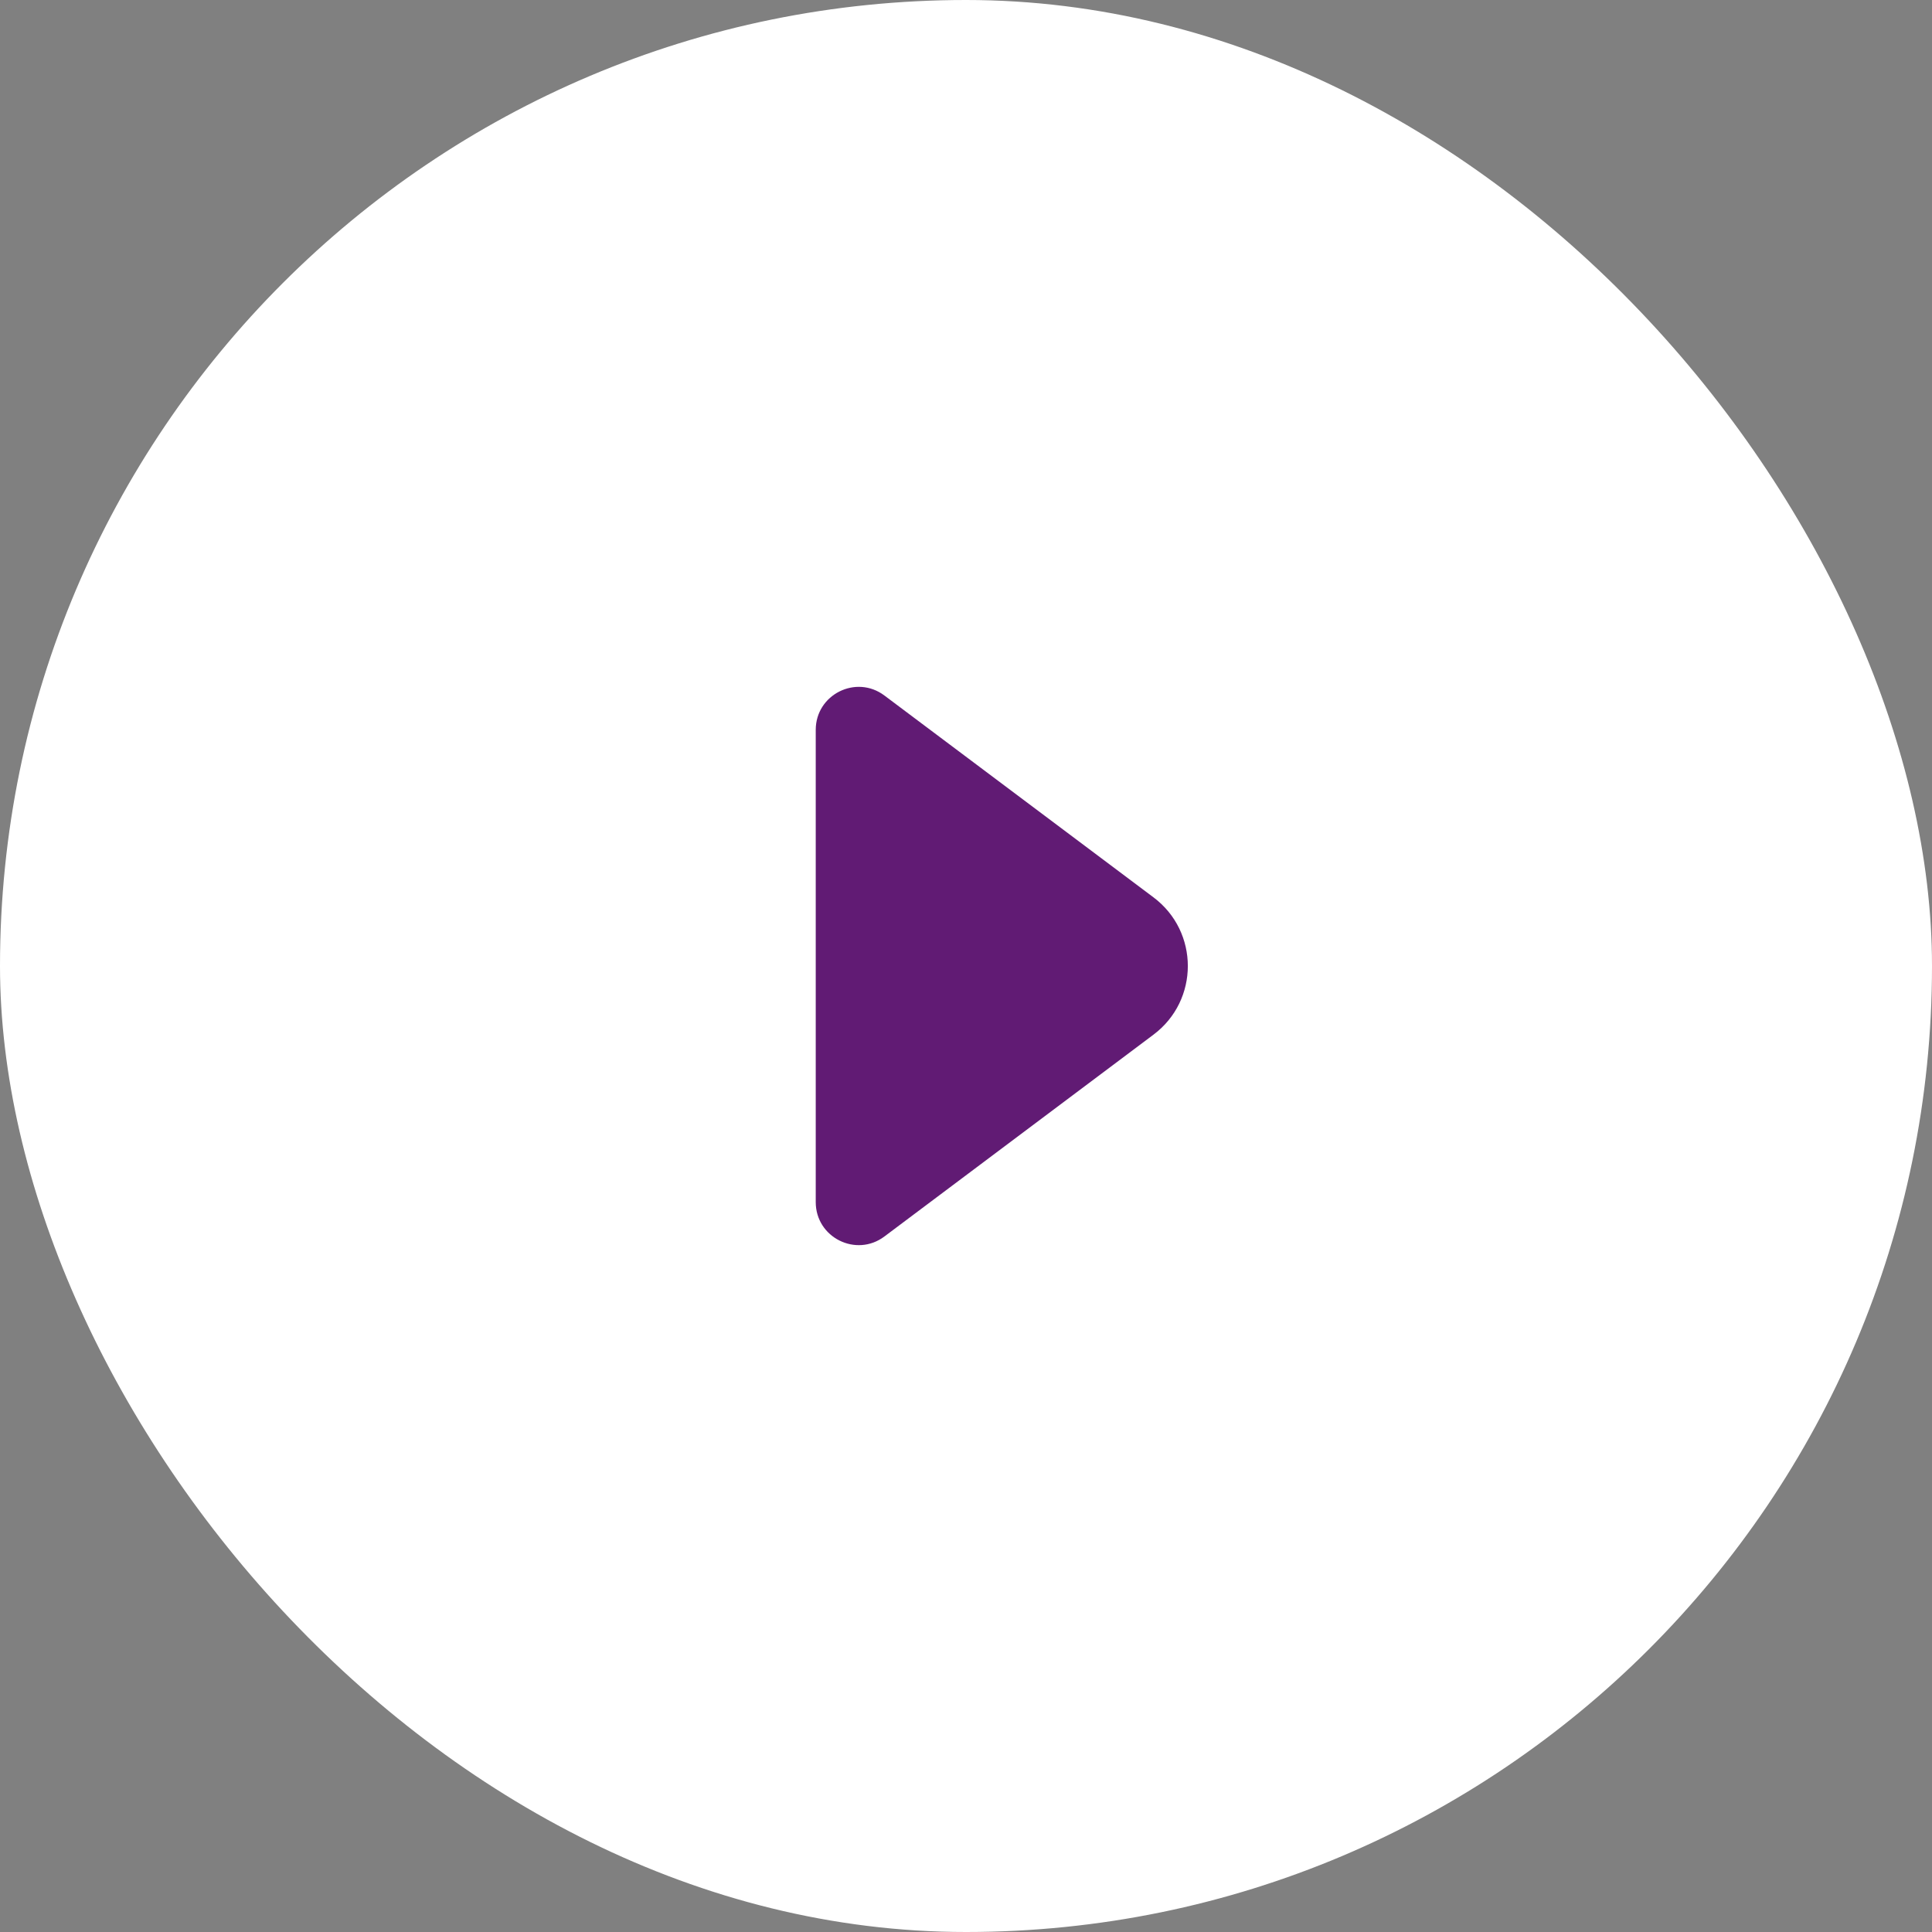
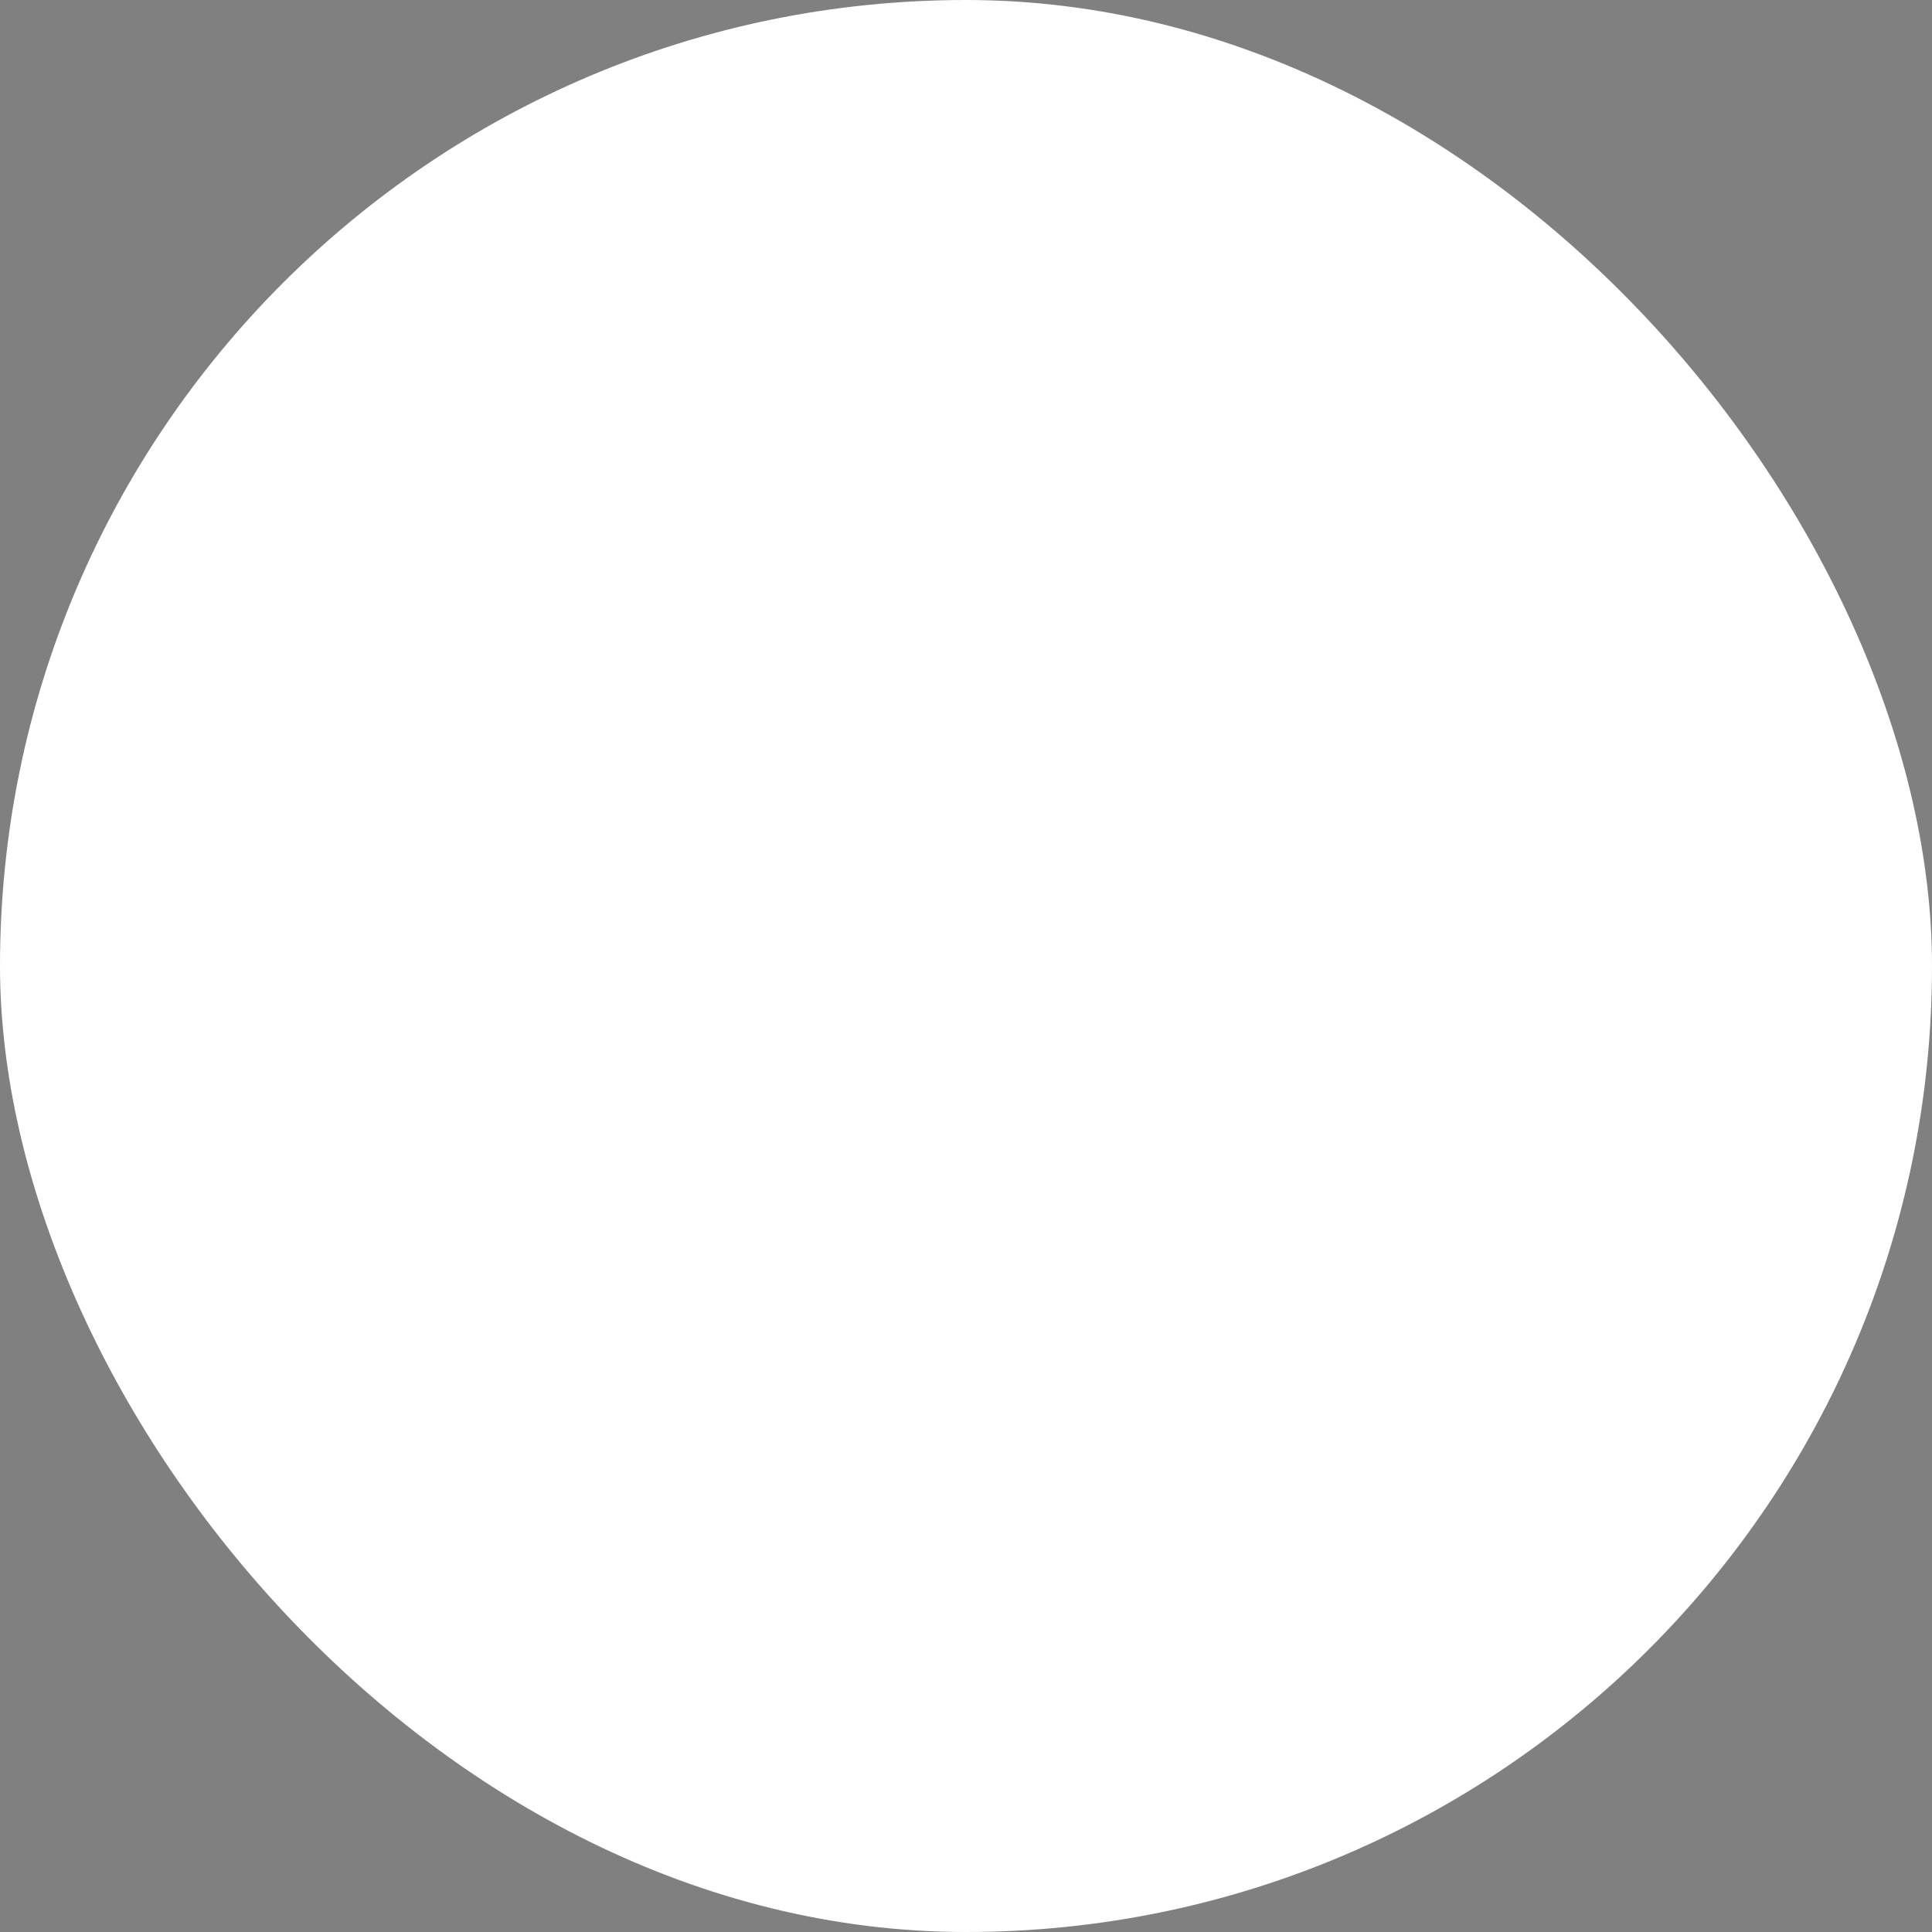
<svg xmlns="http://www.w3.org/2000/svg" width="40" height="40" viewBox="0 0 40 40" fill="none">
  <rect x="0" y="0" width="40" height="40" fill="#808080" stroke="none" />
  <rect width="40" height="40" rx="20" fill="white" />
-   <path d="M23.881 18.578C24.83 19.289 24.83 20.711 23.881 21.422L18.311 25.6C17.725 26.04 16.889 25.621 16.889 24.889L16.889 15.111C16.889 14.379 17.725 13.96 18.311 14.4L23.881 18.578Z" fill="#611B74" />
</svg>